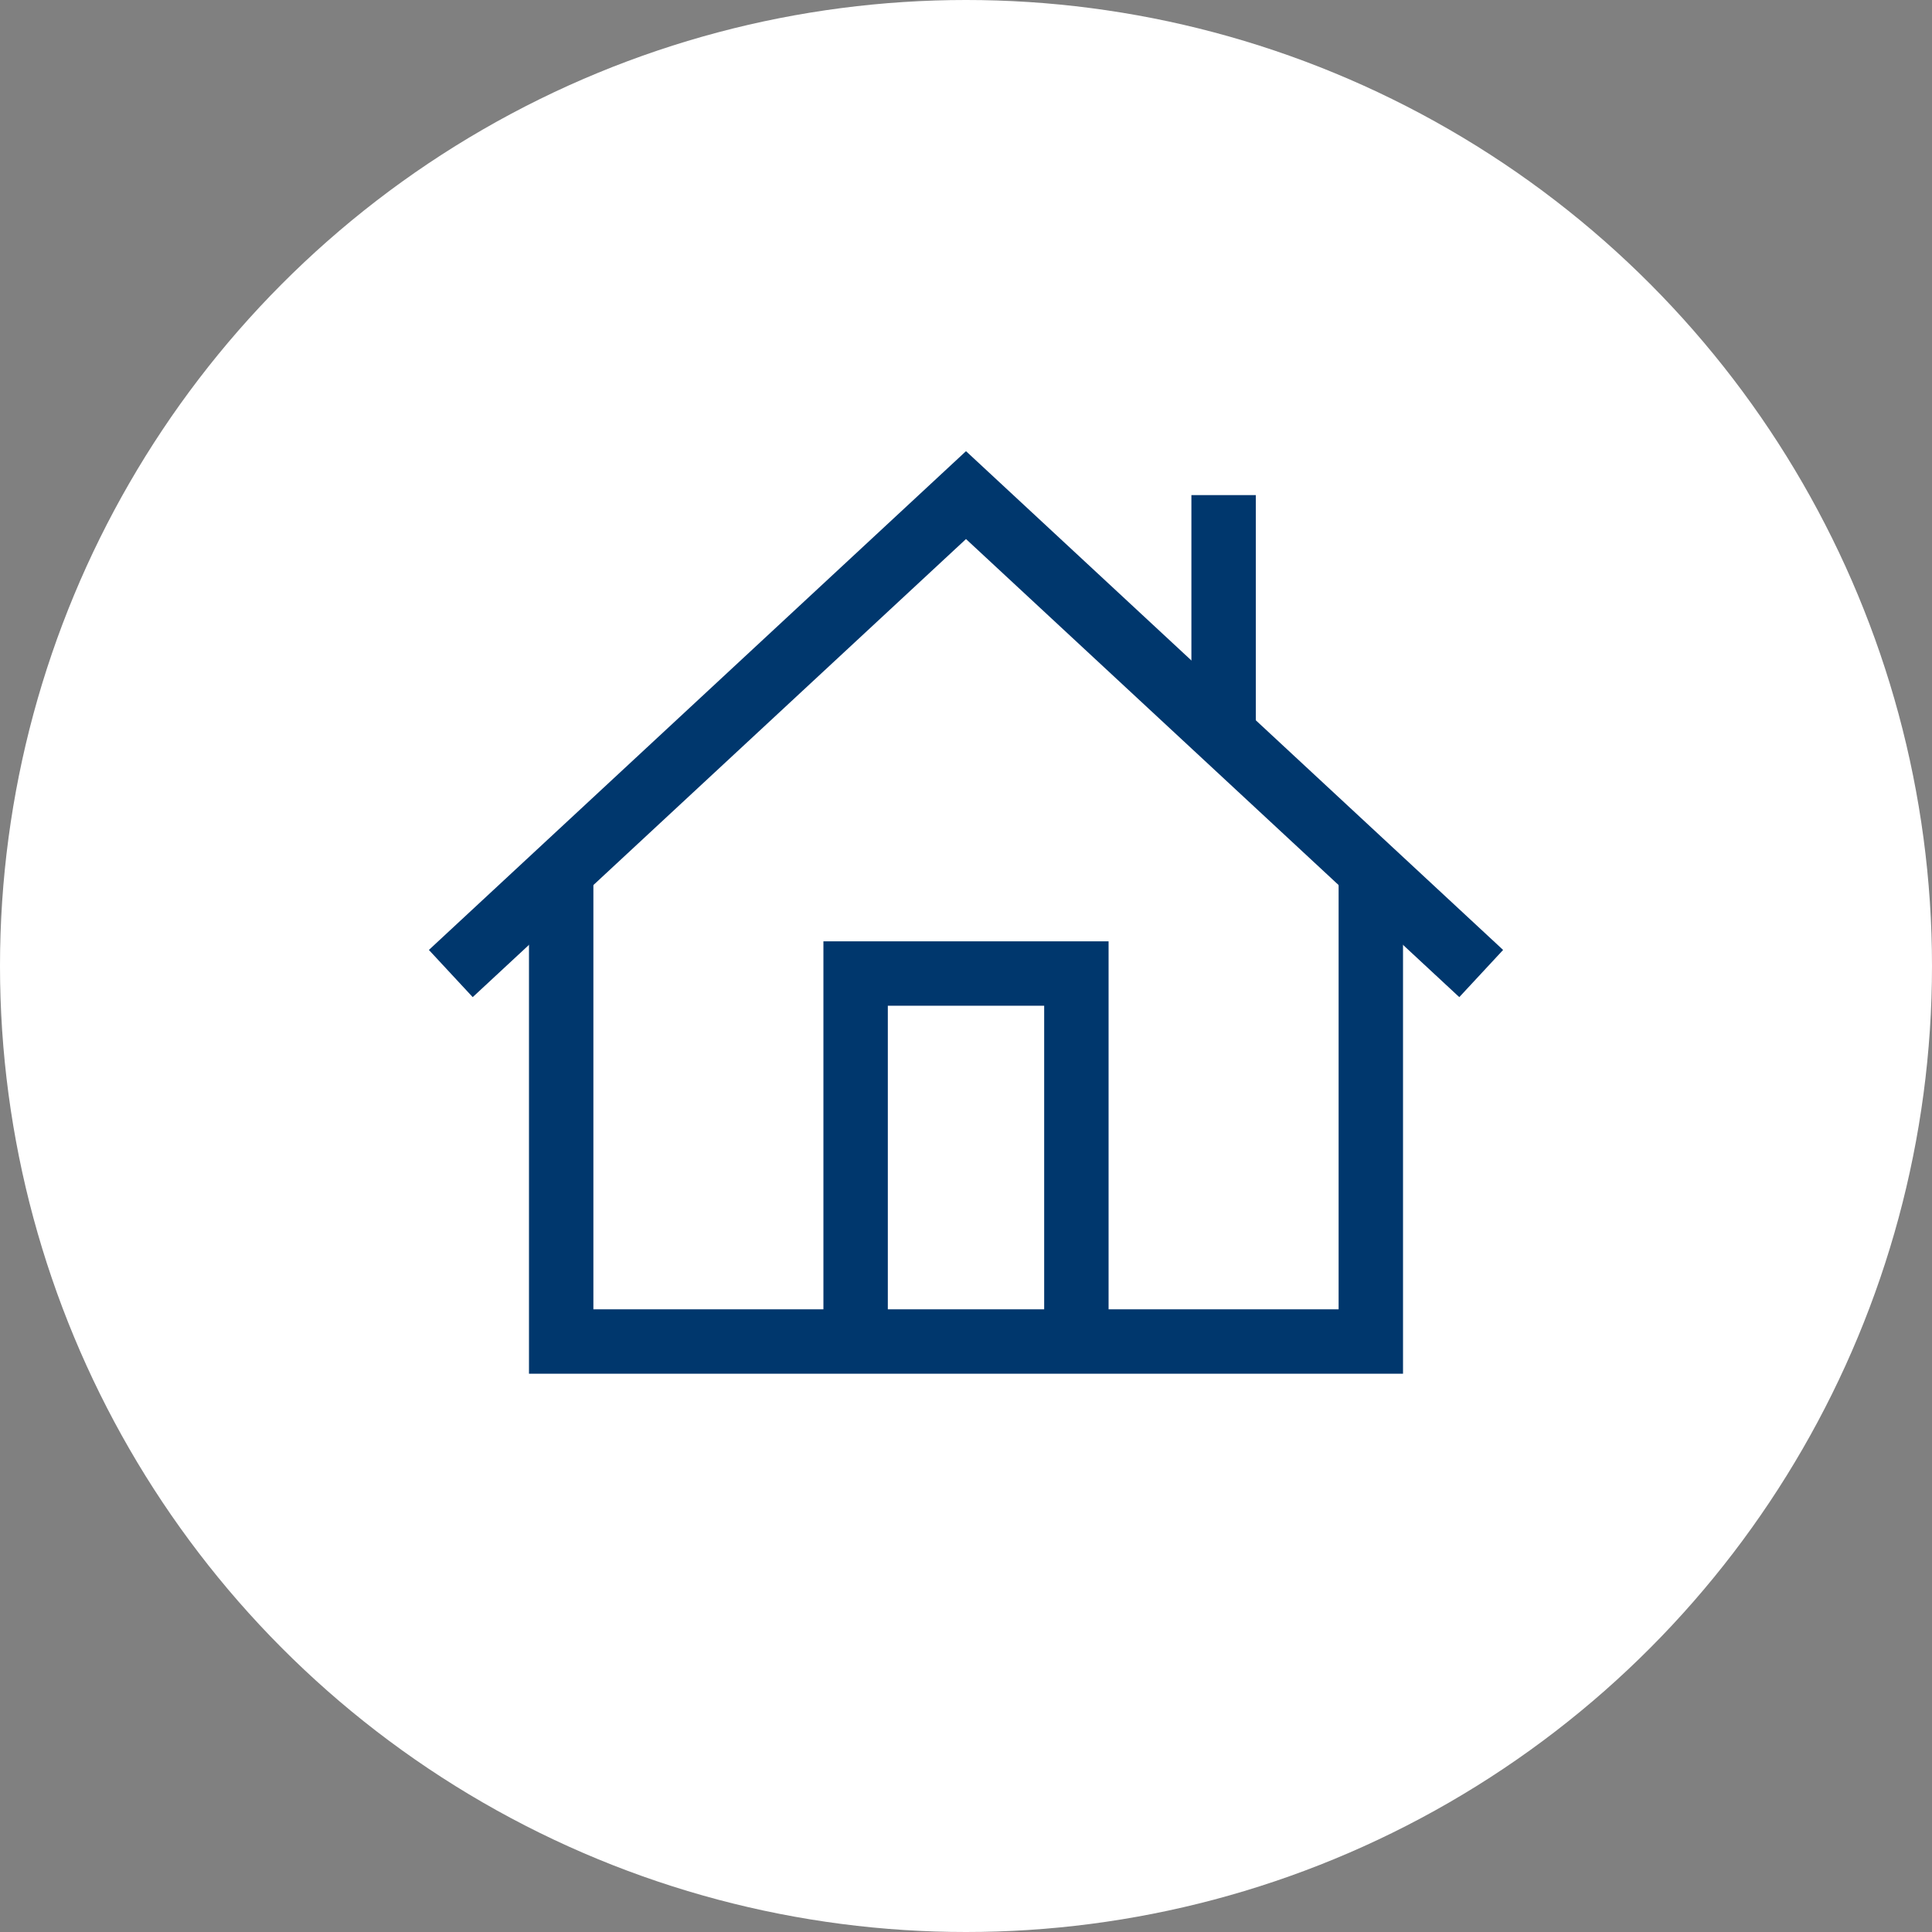
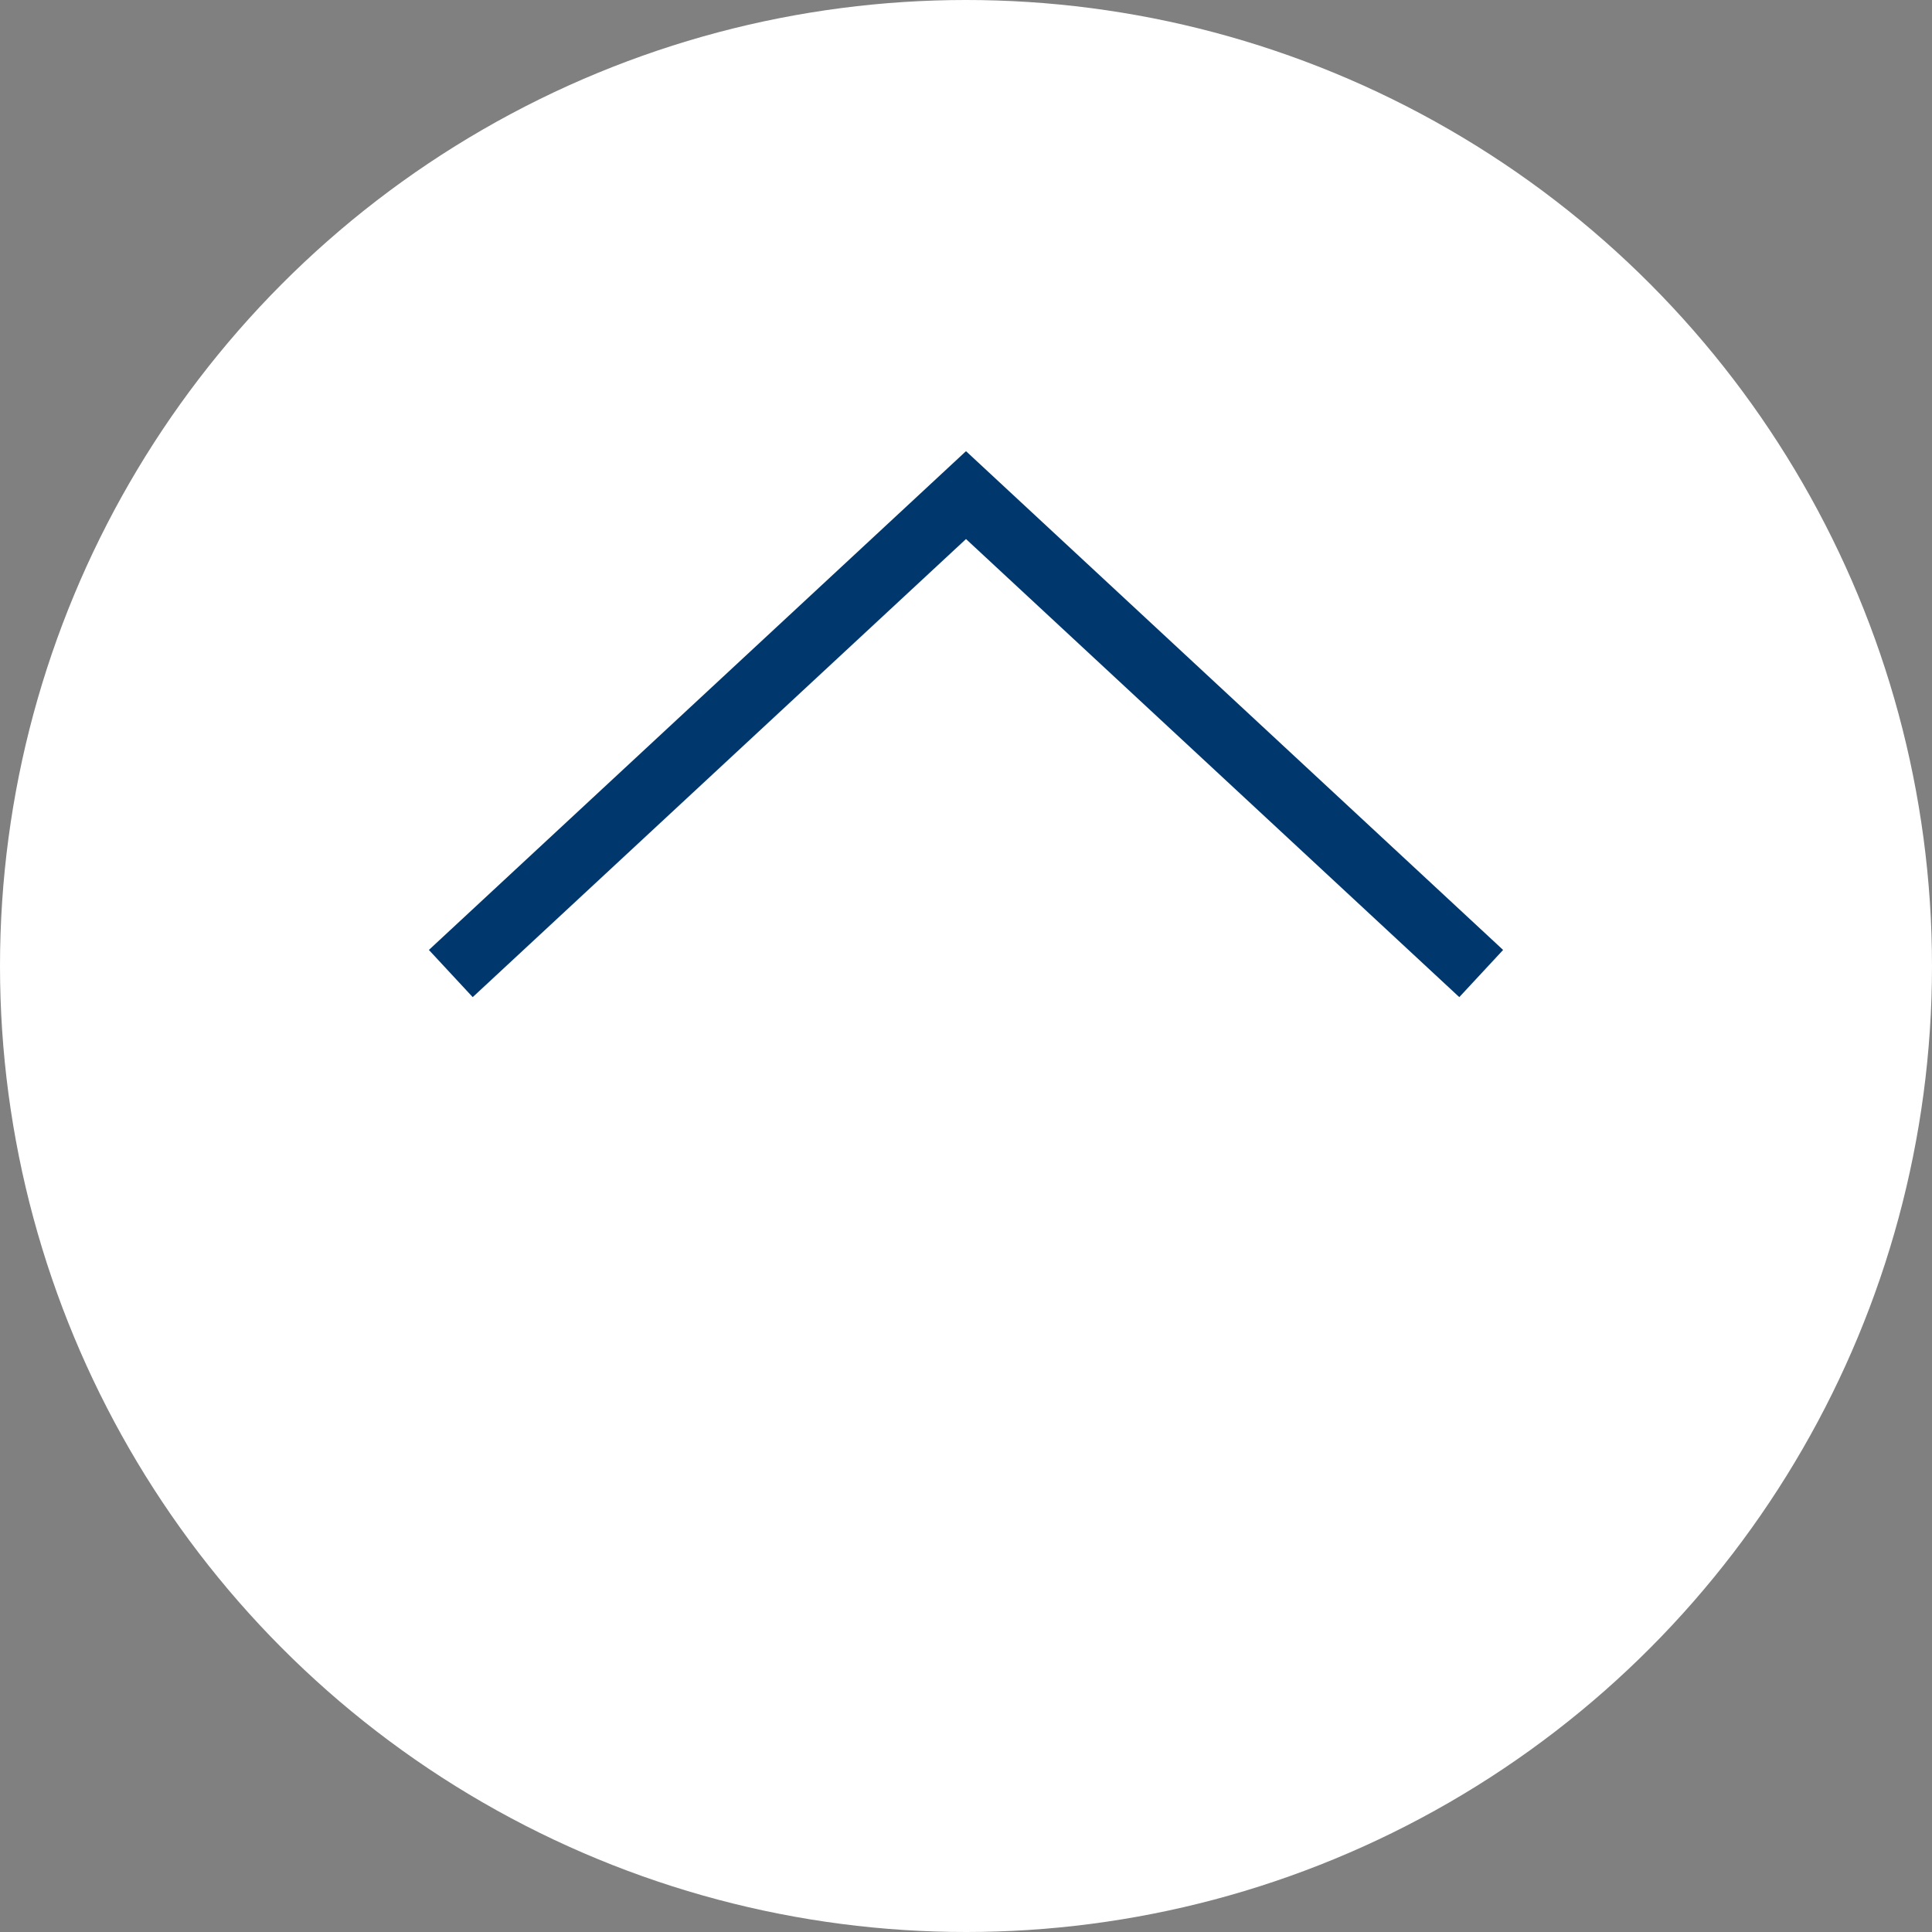
<svg xmlns="http://www.w3.org/2000/svg" width="30" height="30" viewBox="0 0 30 30" fill="none">
  <rect x="0" y="0" width="30" height="30" fill="#808080" stroke="none" />
  <circle cx="15" cy="15" r="15" fill="white" />
  <path d="M7 15.117L15 7.688L23 15.117" stroke="#00376D" stroke-miterlimit="10" />
-   <path d="M8.714 13.402V20.831H13.286V15.117H16.714V20.831H21.286V13.402M13.286 20.831H16.714M19 7.688V11.545" stroke="#00376D" stroke-miterlimit="10" />
</svg>